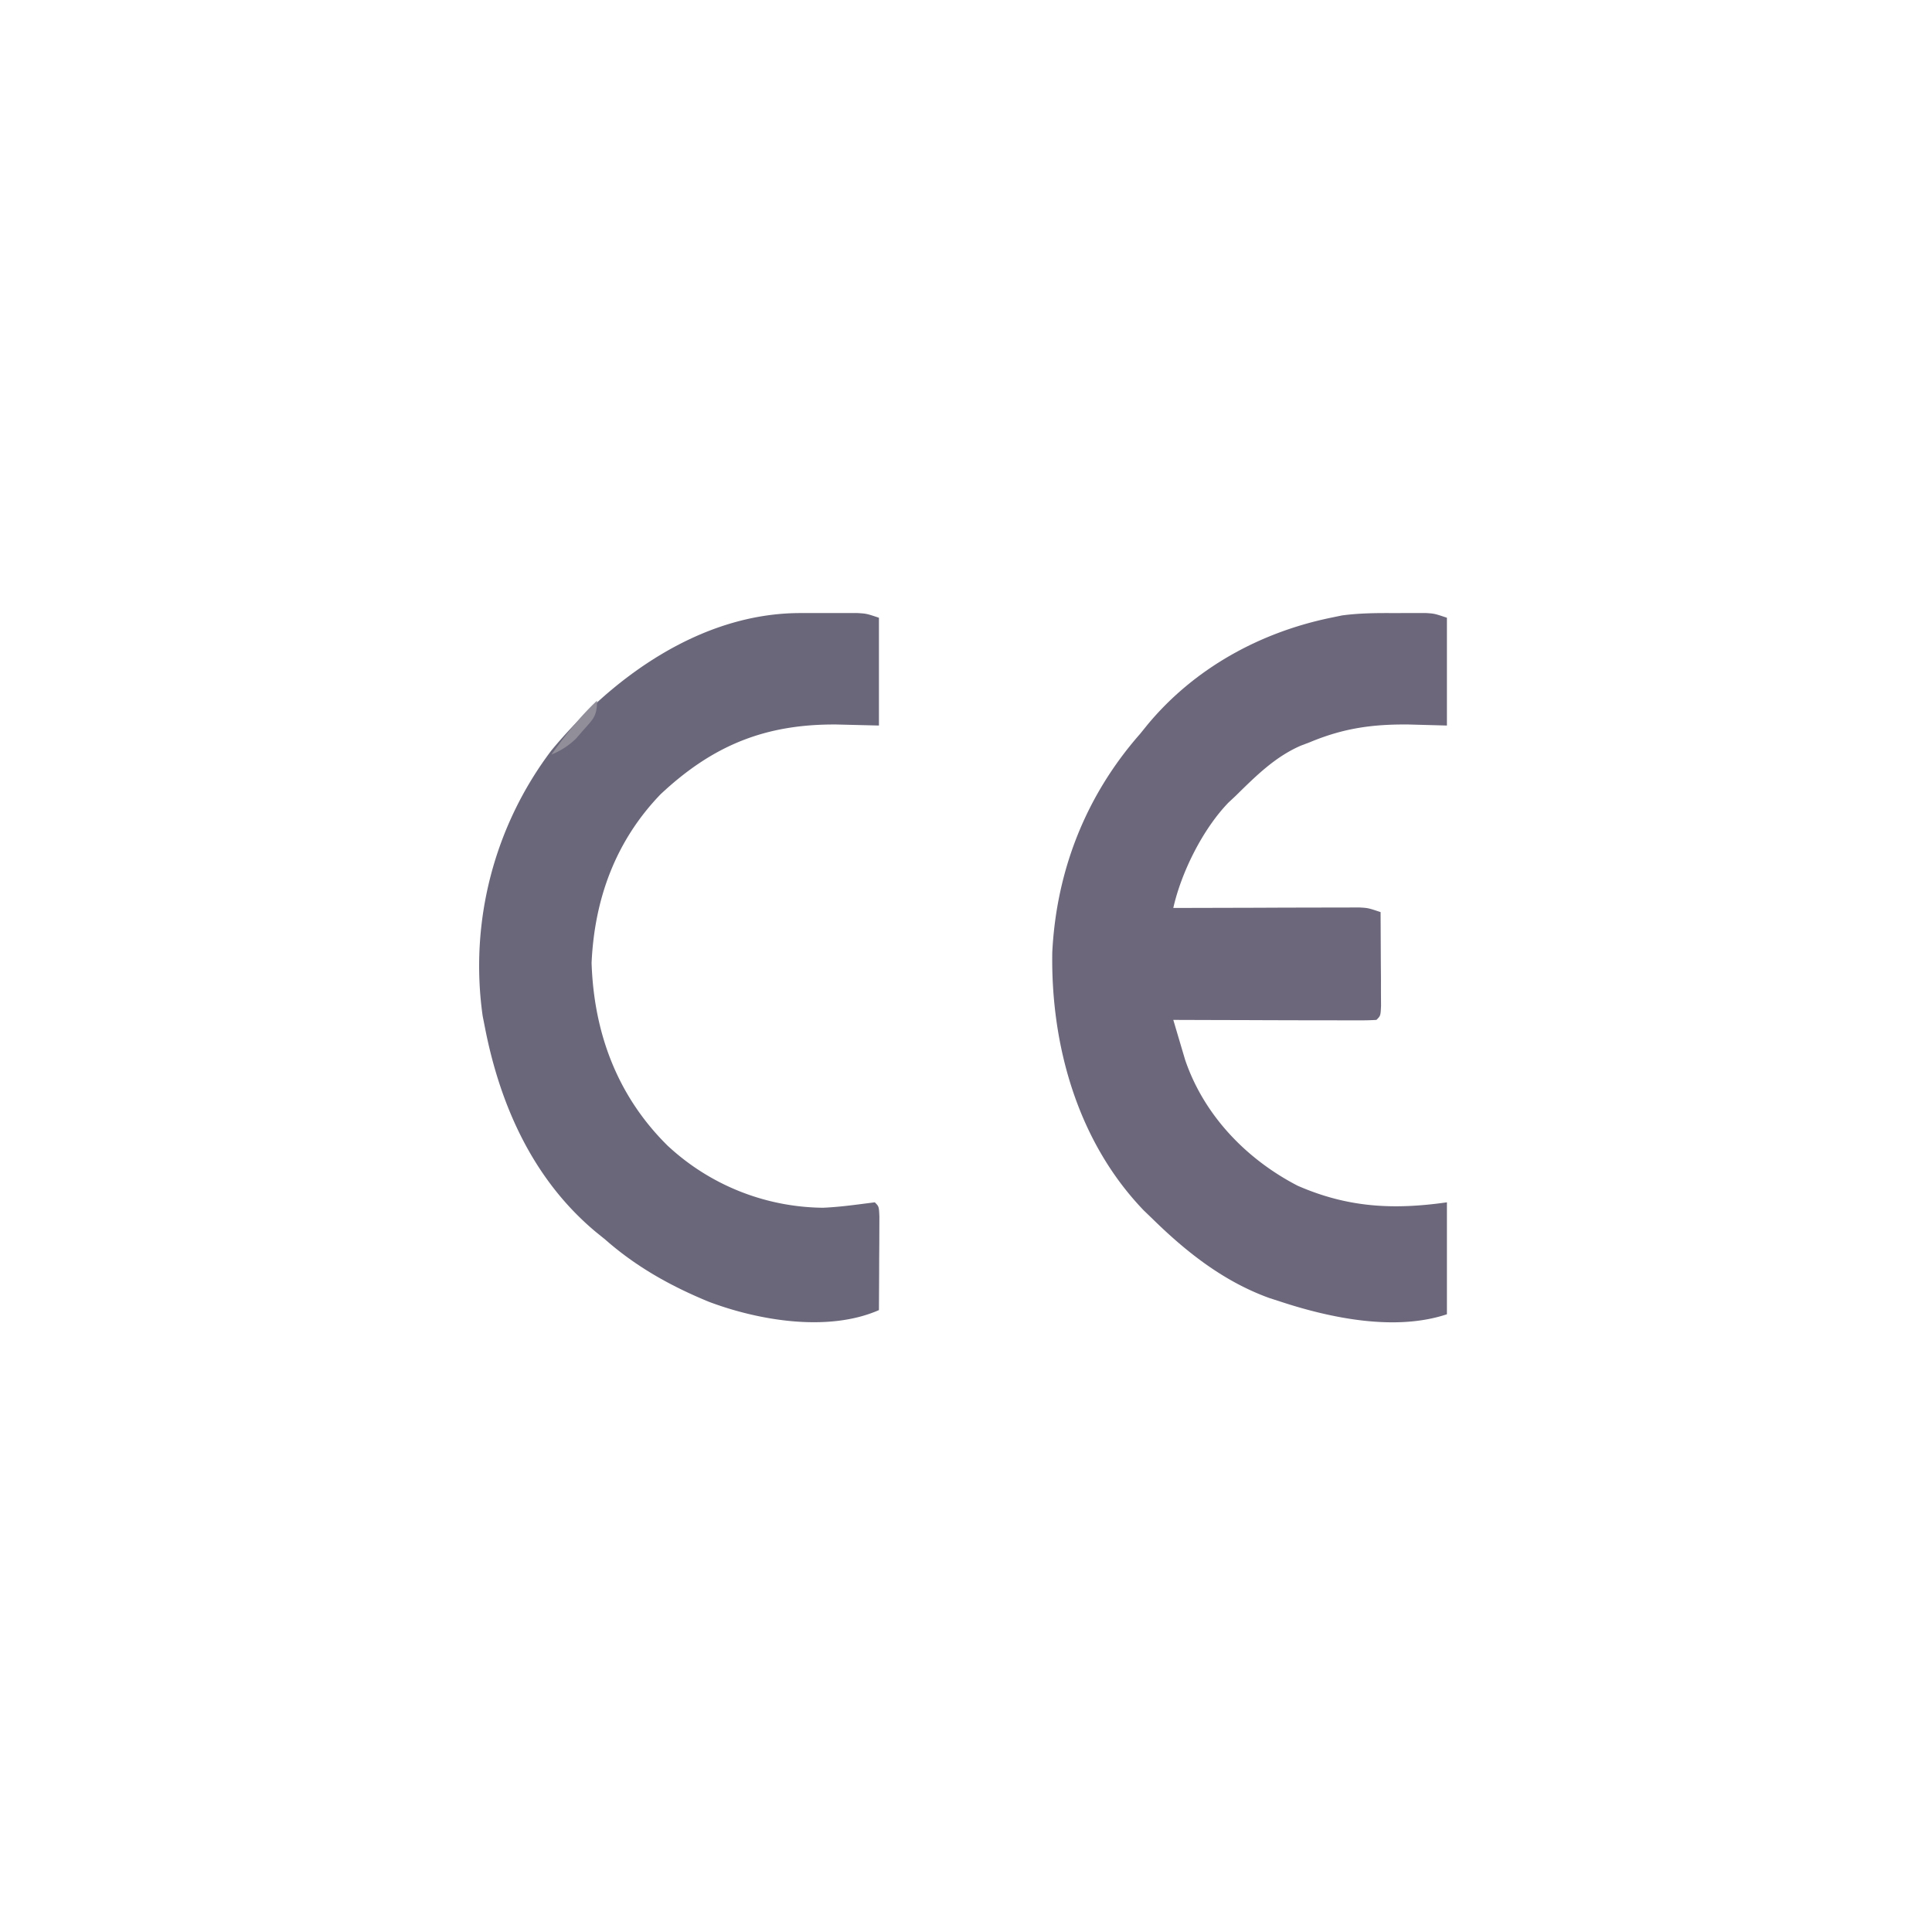
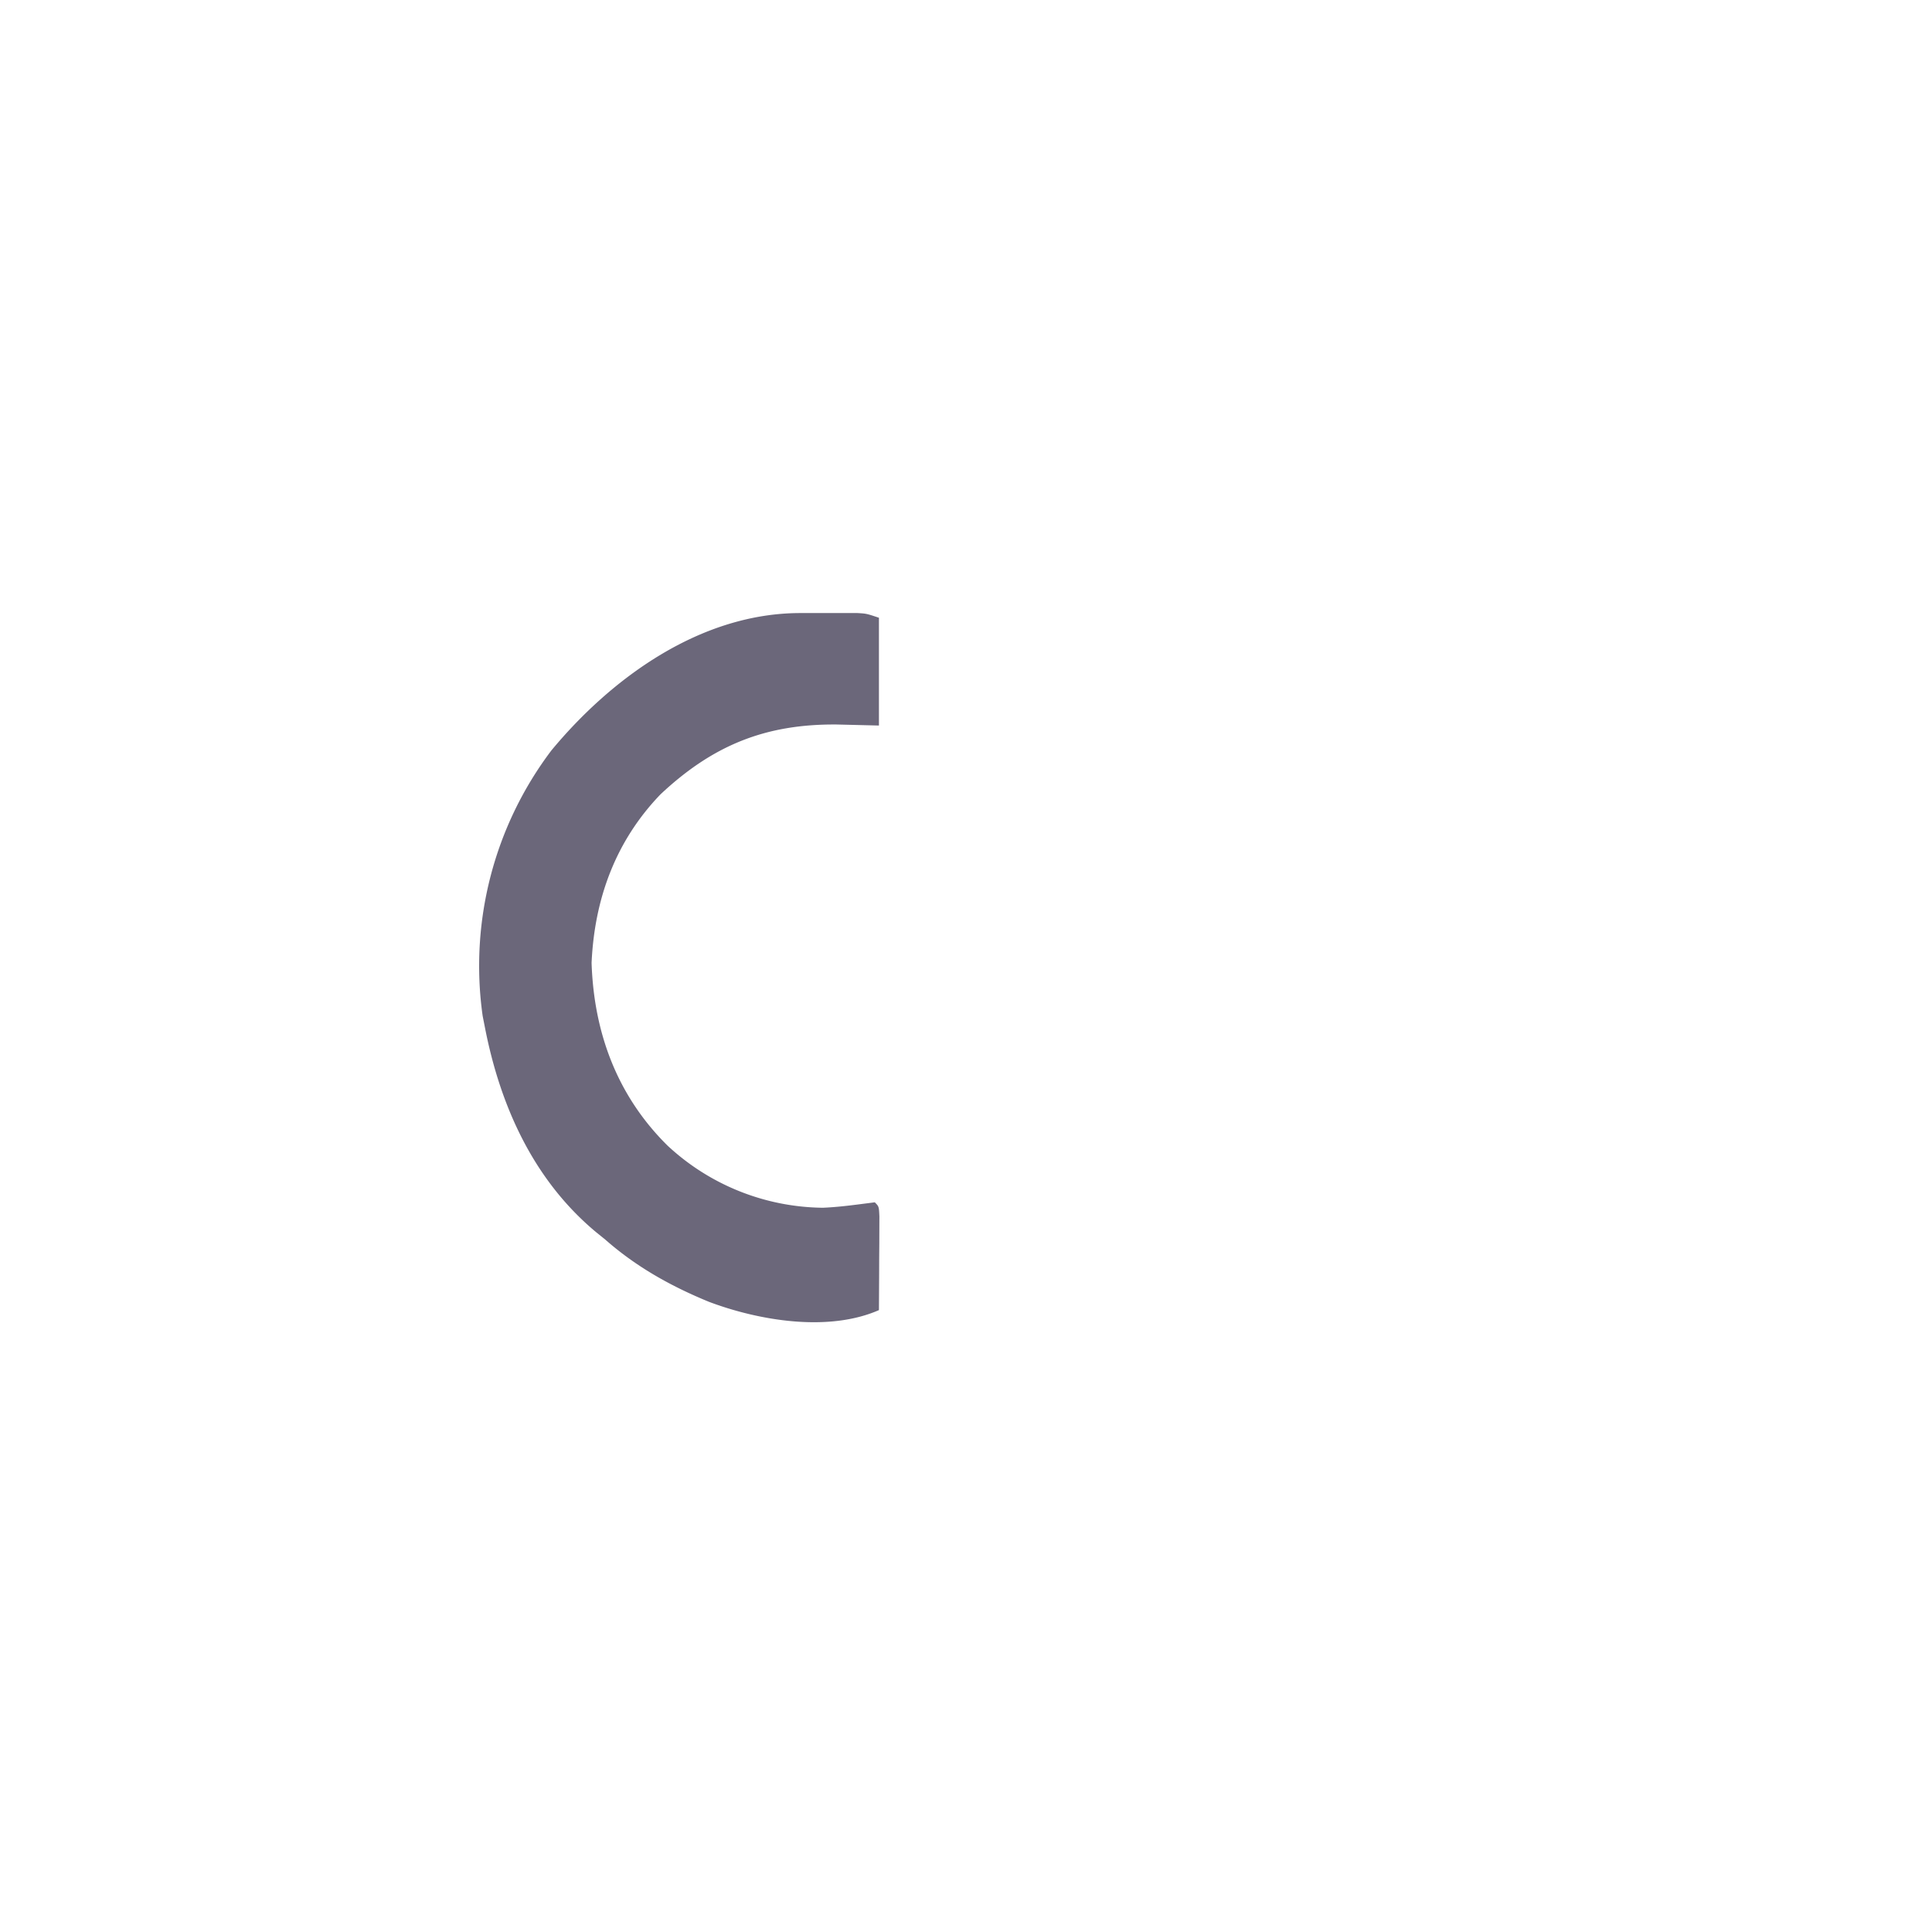
<svg xmlns="http://www.w3.org/2000/svg" width="466" height="466">
-   <path fill="#6C677A" d="m336.69 147.88 2.59-.02a274084160 274084160 0 0 1 4.73.01C346 148 346 148 349 149v26l-9.19-.25c-8.7-.09-15.7.87-23.81 4.25l-2.21.84c-6.27 2.7-10.98 7.44-15.79 12.16l-1.69 1.58c-6.18 6.38-11.38 16.81-13.31 25.42a119034940.36 119034940.36 0 0 0 19.92-.05l6.77-.03 9.74-.02 3.06-.01h2.85l2.51-.01C330 219 330 219 333 220l.06 12.44.03 3.59v3.4l.02 3.16C333 245 333 245 332 246c-1.53.1-3.07.12-4.61.11h-2.97l-3.24-.01h-3.29a5148.2 5148.2 0 0 1-17.52-.05A10090 10090 0 0 1 283 246l1.83 6.18 1.03 3.47C290.4 269 300.62 279.6 313 286c12.07 5.27 23.02 5.85 36 4v27c-12.41 4.14-27.9.97-40-3l-2.82-.91c-10.97-3.97-19.93-11-28.18-19.09l-2.09-2.01c-15.94-16.55-22.47-39.8-22.1-62.3 1-19.74 8.11-37.82 21.19-52.69l1.86-2.3c11.25-13.5 27.01-22.17 44.14-25.7l2.7-.56c4.35-.58 8.61-.59 12.99-.56Z" />
  <path fill="#6B677A" d="M192.98 147.87h13.83C209 148 209 148 212 149v26l-10.19-.25c-17.18-.14-29.87 5-42.49 16.84-10.83 11.25-15.93 25.19-16.63 40.66.55 16.87 6.19 32.08 18.3 44.05a55.79 55.79 0 0 0 37.51 15.01c3.04-.13 6.04-.48 9.06-.87L211 290c1 1 1 1 1.11 3.4l-.01 3.17-.01 3.4-.03 3.6-.01 3.6L212 316c-12.17 5.34-28.86 2.57-41-2-9.2-3.78-17.52-8.42-25-15l-2.26-1.83C128.7 284.63 120.7 266.85 117 248l-.58-2.94A86.21 86.21 0 0 1 133 181c14.6-17.62 36.01-33.1 59.98-33.13Z" />
-   <path fill="#918E9A" d="M144 169c0 3.7-.84 4.36-3.25 7.06l-1.83 2.1A17.93 17.93 0 0 1 133 182c3.39-4.7 6.78-9.03 11-13Z" />
</svg>